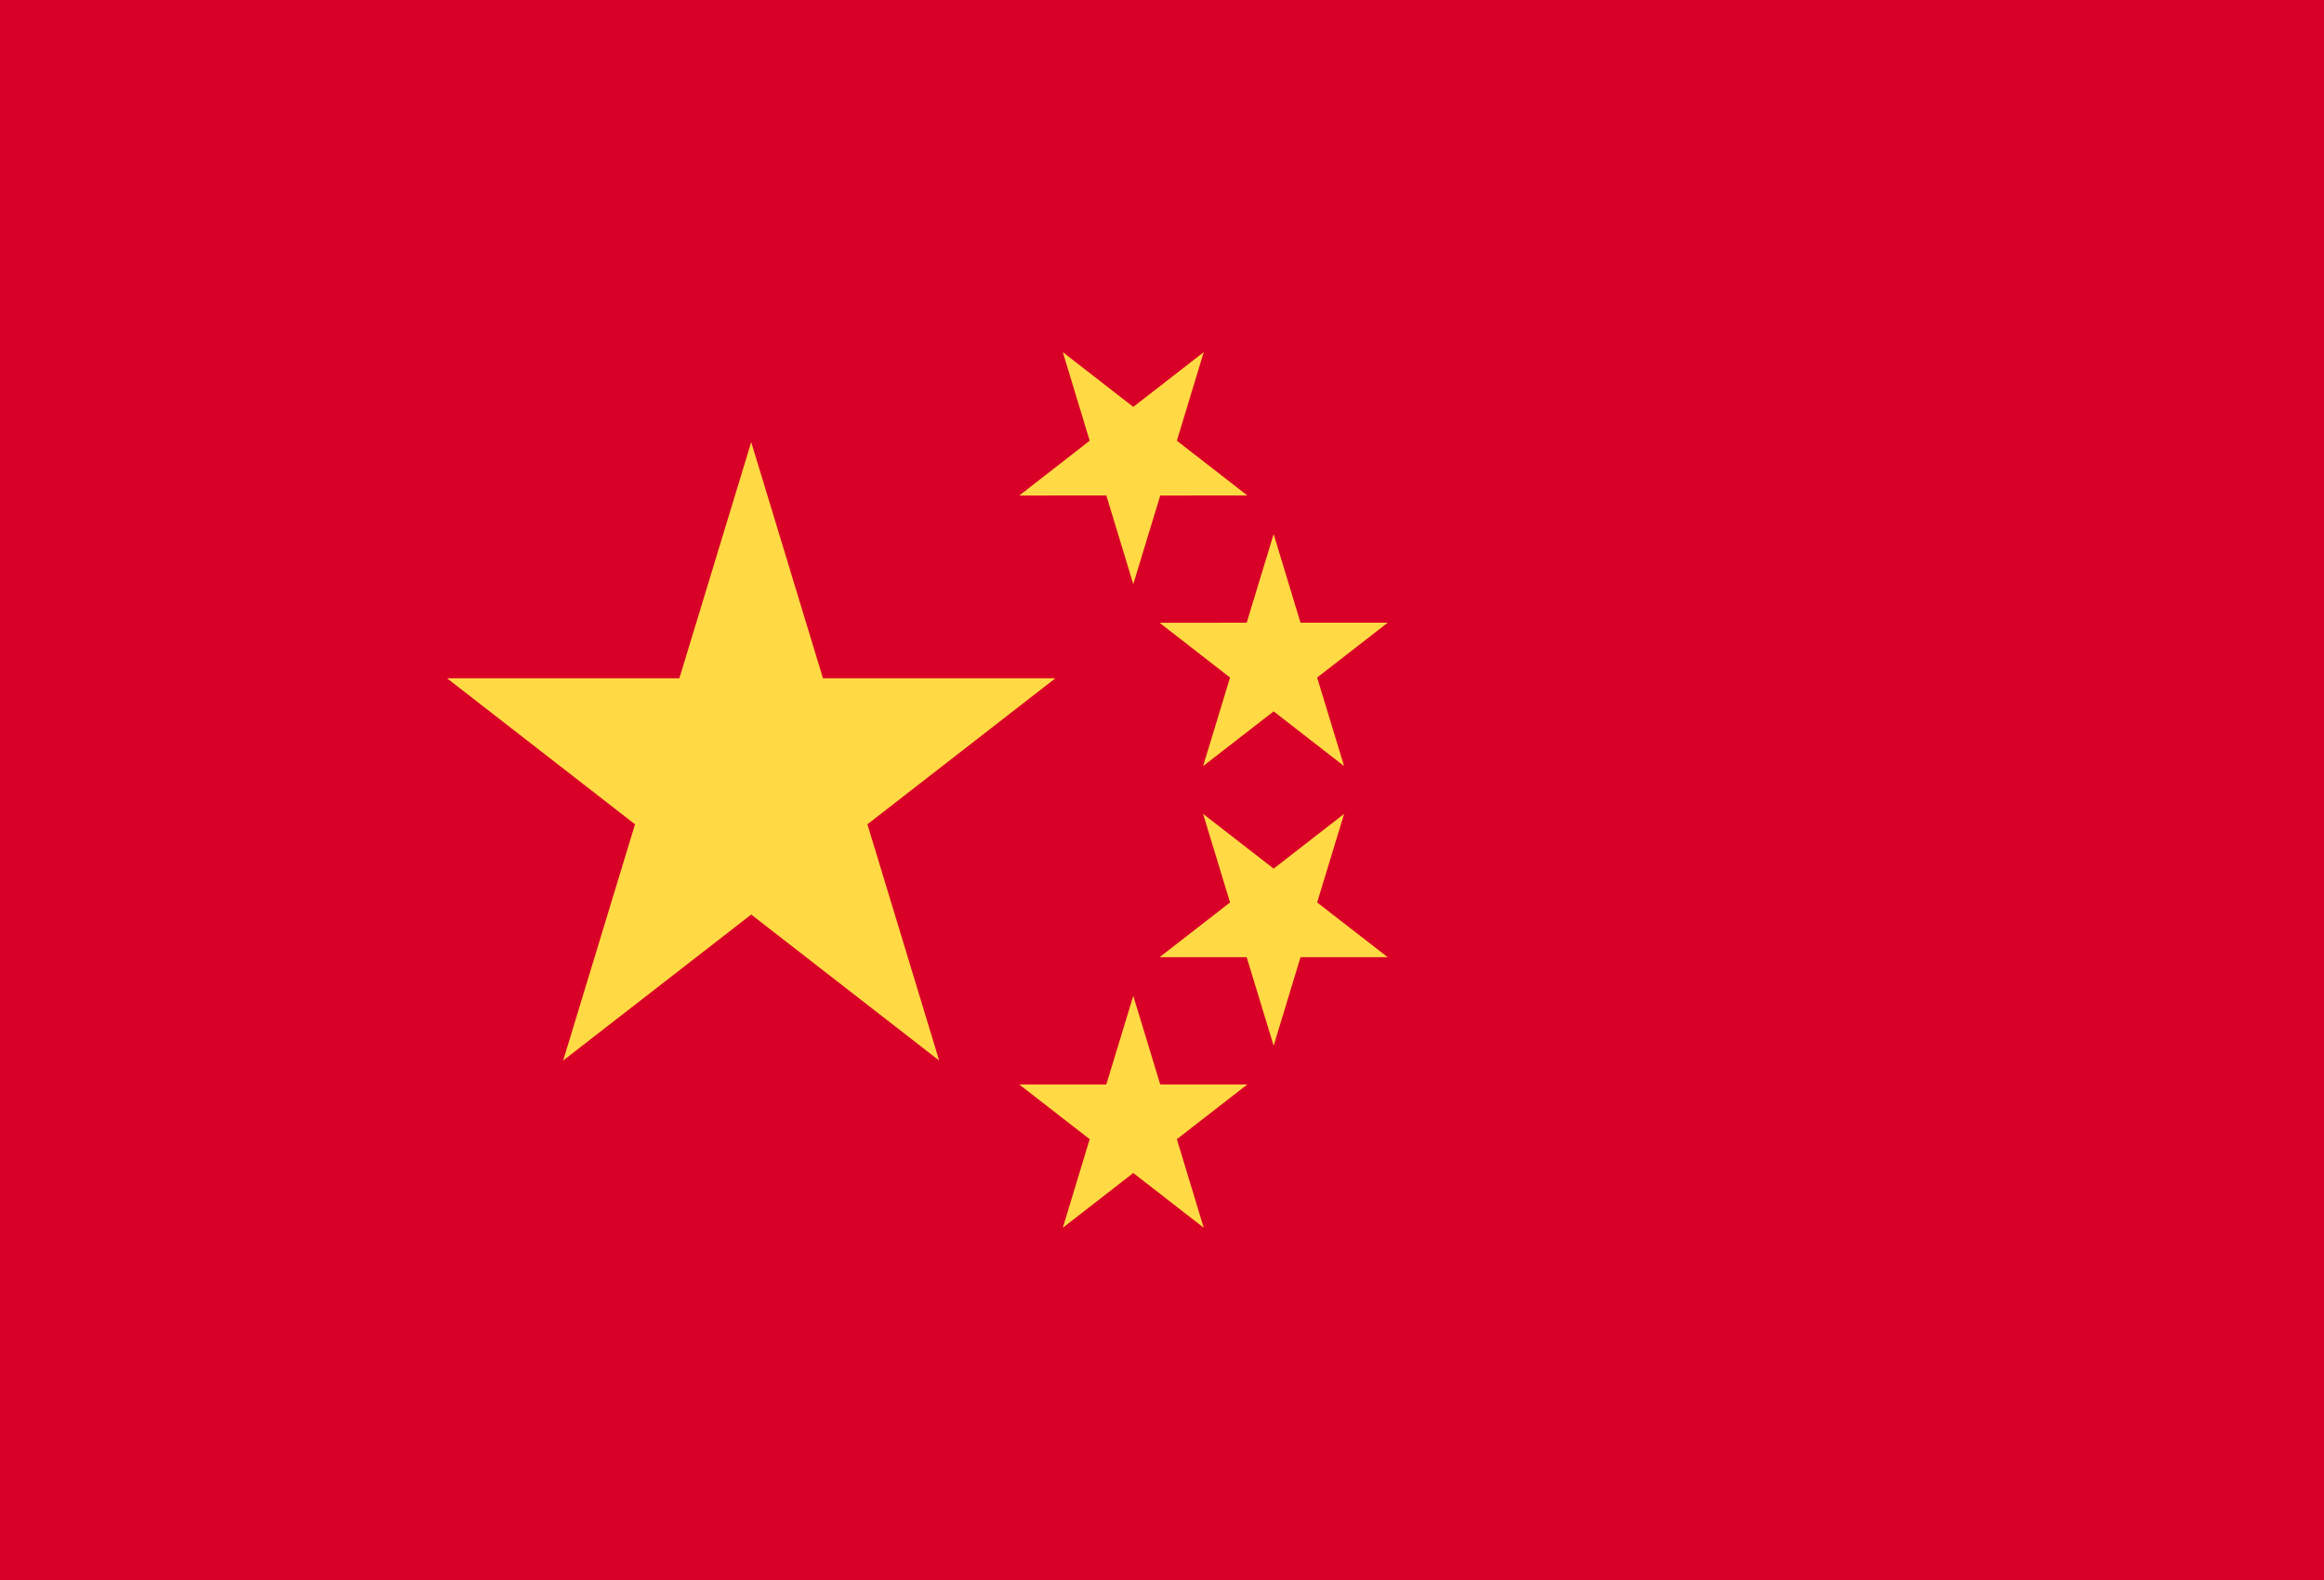
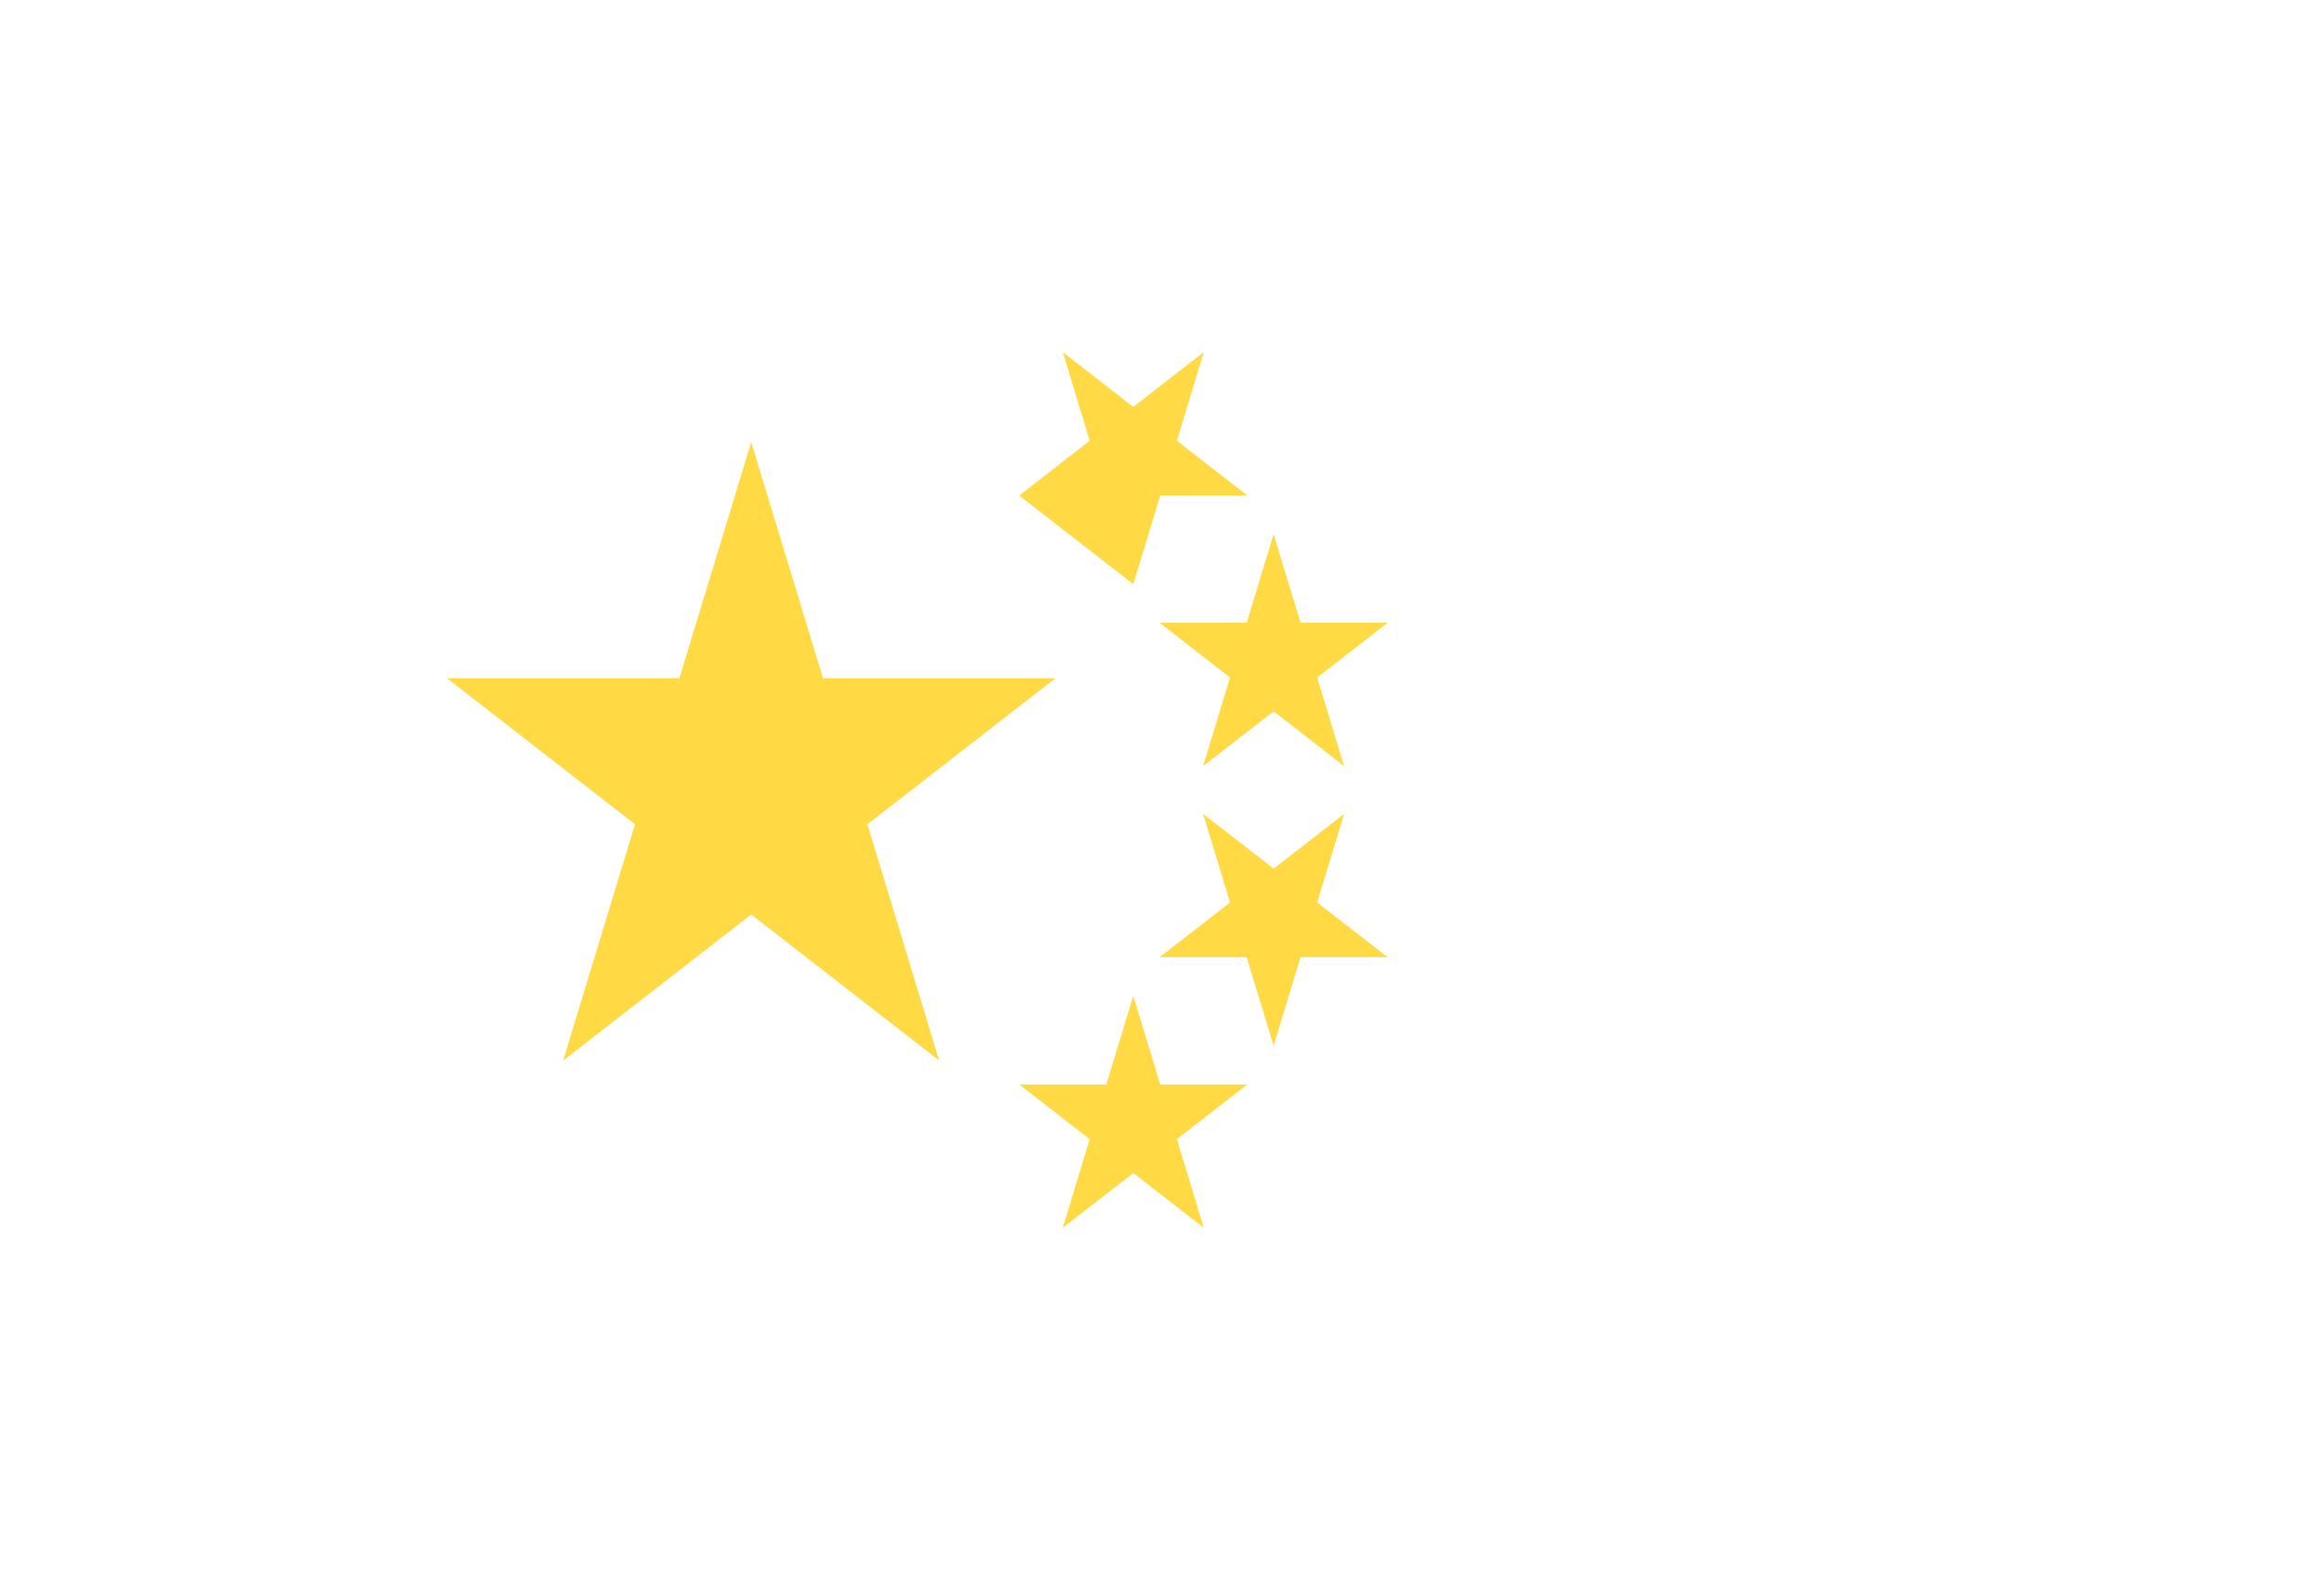
<svg xmlns="http://www.w3.org/2000/svg" width="25" height="17" viewBox="0 0 25 17" fill="none">
-   <path d="M-1.349 -1.116H25.635V18.116H-1.349V-1.116Z" fill="#D80027" />
-   <path d="M8.081 4.757L8.853 7.298H11.353L9.331 8.869L10.103 11.411L8.081 9.84L6.058 11.411L6.831 8.869L4.809 7.298H7.308L8.081 4.757ZM12.949 13.21L12.191 12.621L11.433 13.21L11.722 12.257L10.964 11.668H11.901L12.191 10.715L12.481 11.668H13.418L12.66 12.257L12.949 13.21ZM14.928 10.299H13.99L13.701 11.252L13.411 10.299L12.474 10.299L13.232 9.71L12.942 8.757L13.701 9.346L14.459 8.757L14.169 9.71L14.928 10.299ZM14.928 6.7L14.169 7.29L14.459 8.243L13.701 7.654L12.942 8.243L13.232 7.29L12.474 6.701L13.411 6.7L13.701 5.747L13.99 6.7H14.928ZM12.949 3.789L12.66 4.742L13.418 5.331L12.481 5.332L12.191 6.285L11.901 5.331L10.964 5.332L11.722 4.742L11.433 3.789L12.191 4.378L12.949 3.789Z" fill="#FFDA44" />
+   <path d="M8.081 4.757L8.853 7.298H11.353L9.331 8.869L10.103 11.411L8.081 9.84L6.058 11.411L6.831 8.869L4.809 7.298H7.308L8.081 4.757ZM12.949 13.21L12.191 12.621L11.433 13.21L11.722 12.257L10.964 11.668H11.901L12.191 10.715L12.481 11.668H13.418L12.66 12.257L12.949 13.21ZM14.928 10.299H13.99L13.701 11.252L13.411 10.299L12.474 10.299L13.232 9.71L12.942 8.757L13.701 9.346L14.459 8.757L14.169 9.71L14.928 10.299ZM14.928 6.7L14.169 7.29L14.459 8.243L13.701 7.654L12.942 8.243L13.232 7.29L12.474 6.701L13.411 6.7L13.701 5.747L13.99 6.7H14.928ZM12.949 3.789L12.66 4.742L13.418 5.331L12.481 5.332L12.191 6.285L10.964 5.332L11.722 4.742L11.433 3.789L12.191 4.378L12.949 3.789Z" fill="#FFDA44" />
</svg>